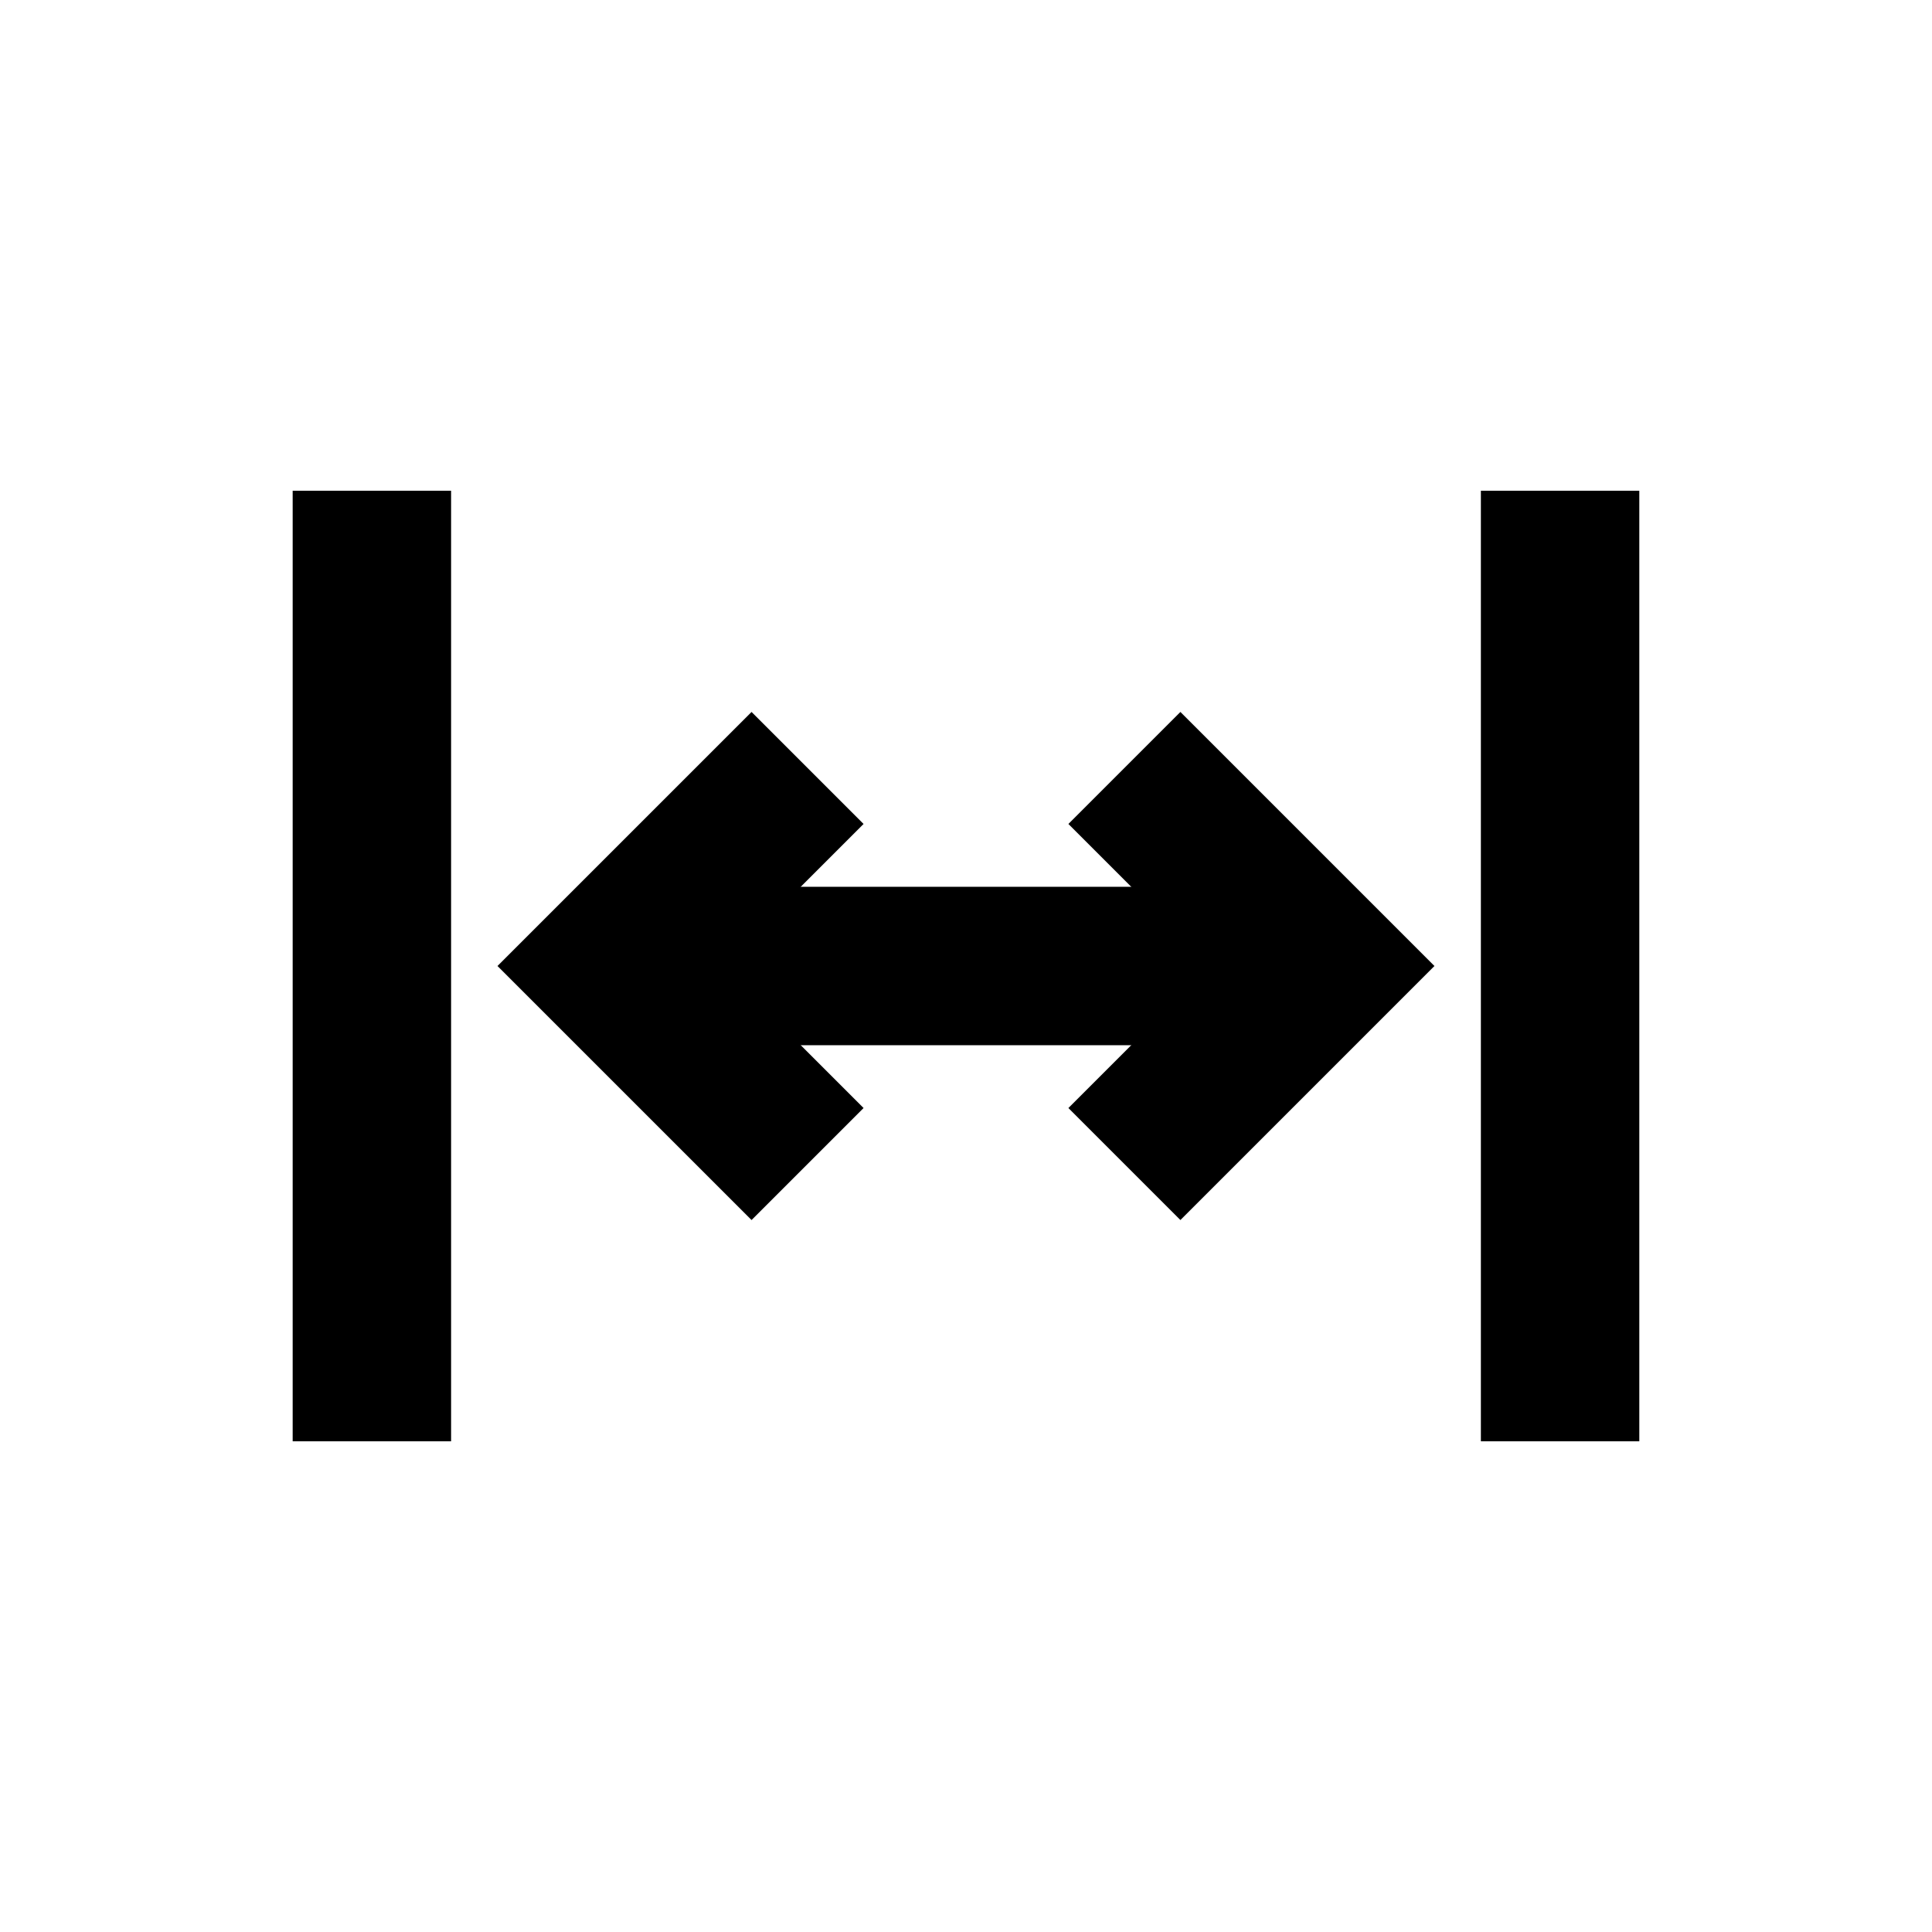
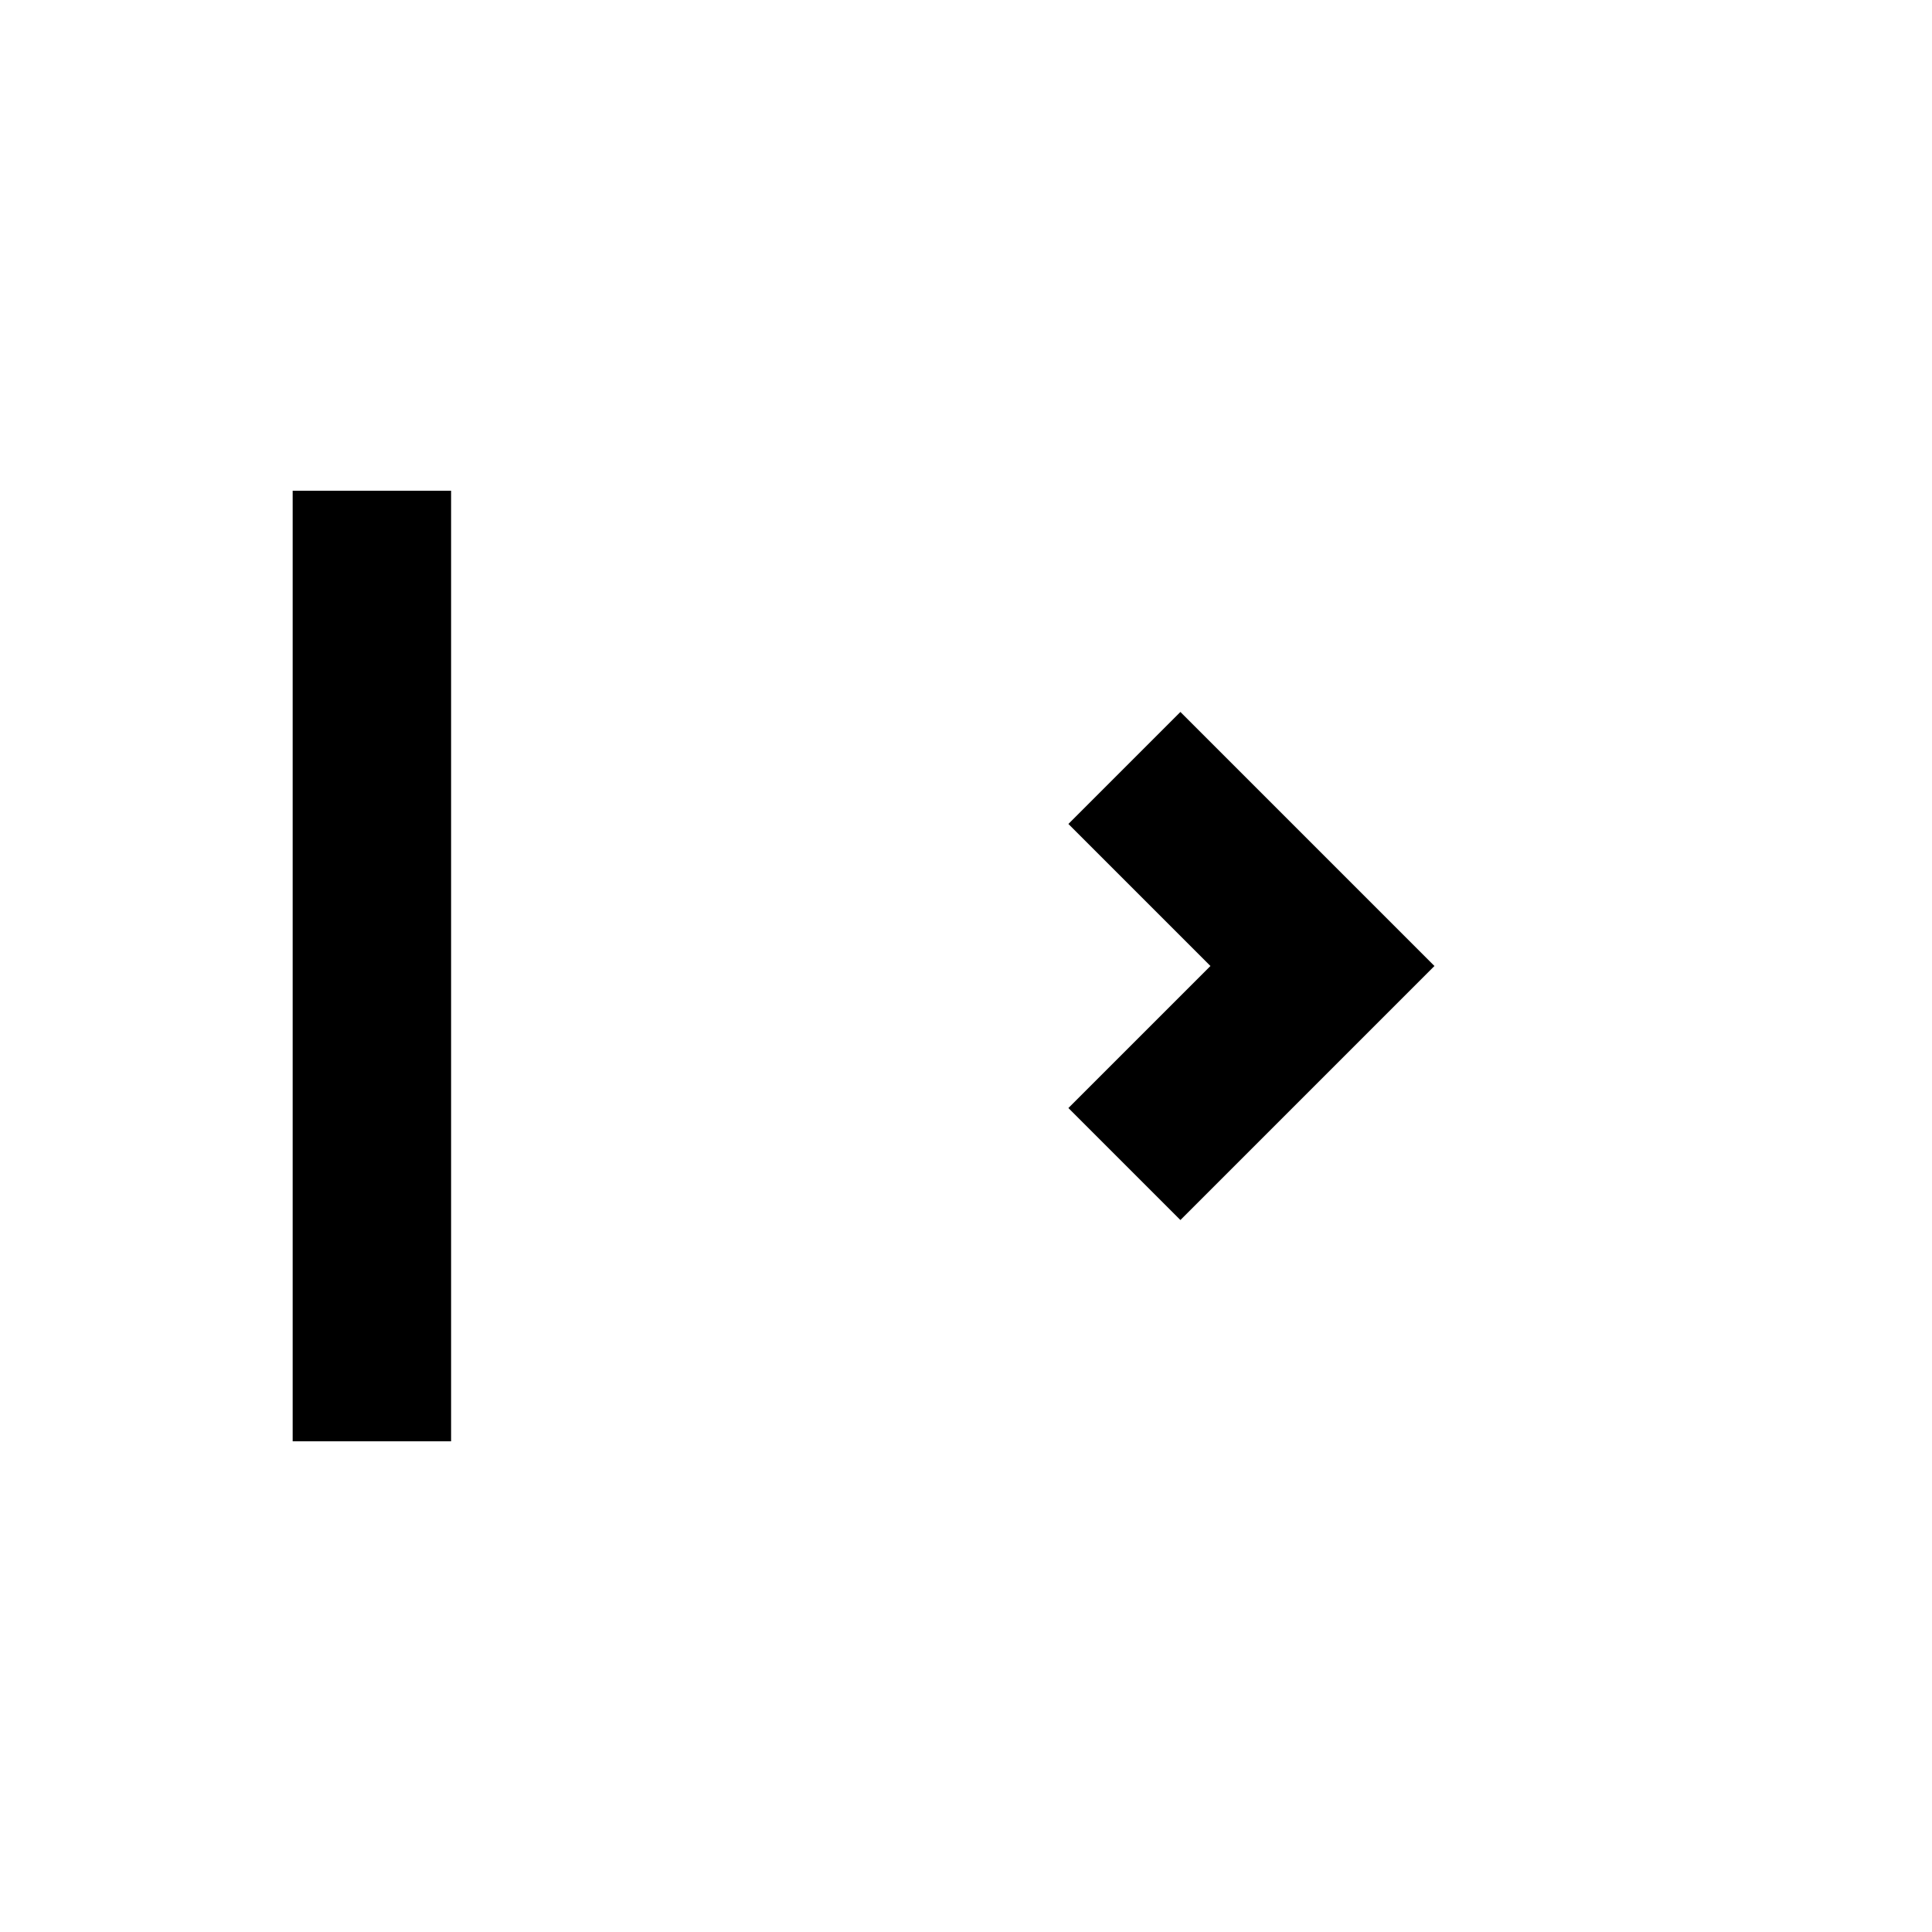
<svg xmlns="http://www.w3.org/2000/svg" fill="#000000" width="800px" height="800px" version="1.1" viewBox="144 144 512 512">
  <g>
-     <path d="m536.45 274.05h41.984v251.91h-41.984z" />
    <path d="m221.56 274.05h41.984v251.91h-41.984z" />
-     <path d="m305.53 379.01h188.93v41.984h-188.93z" />
-     <path d="m343.17 467.32-67.332-67.32 67.332-67.324 29.684 29.684-37.637 37.641 37.637 37.637z" />
    <path d="m456.82 467.32-29.684-29.684 37.641-37.637-37.641-37.641 29.684-29.684 67.32 67.324z" />
  </g>
</svg>